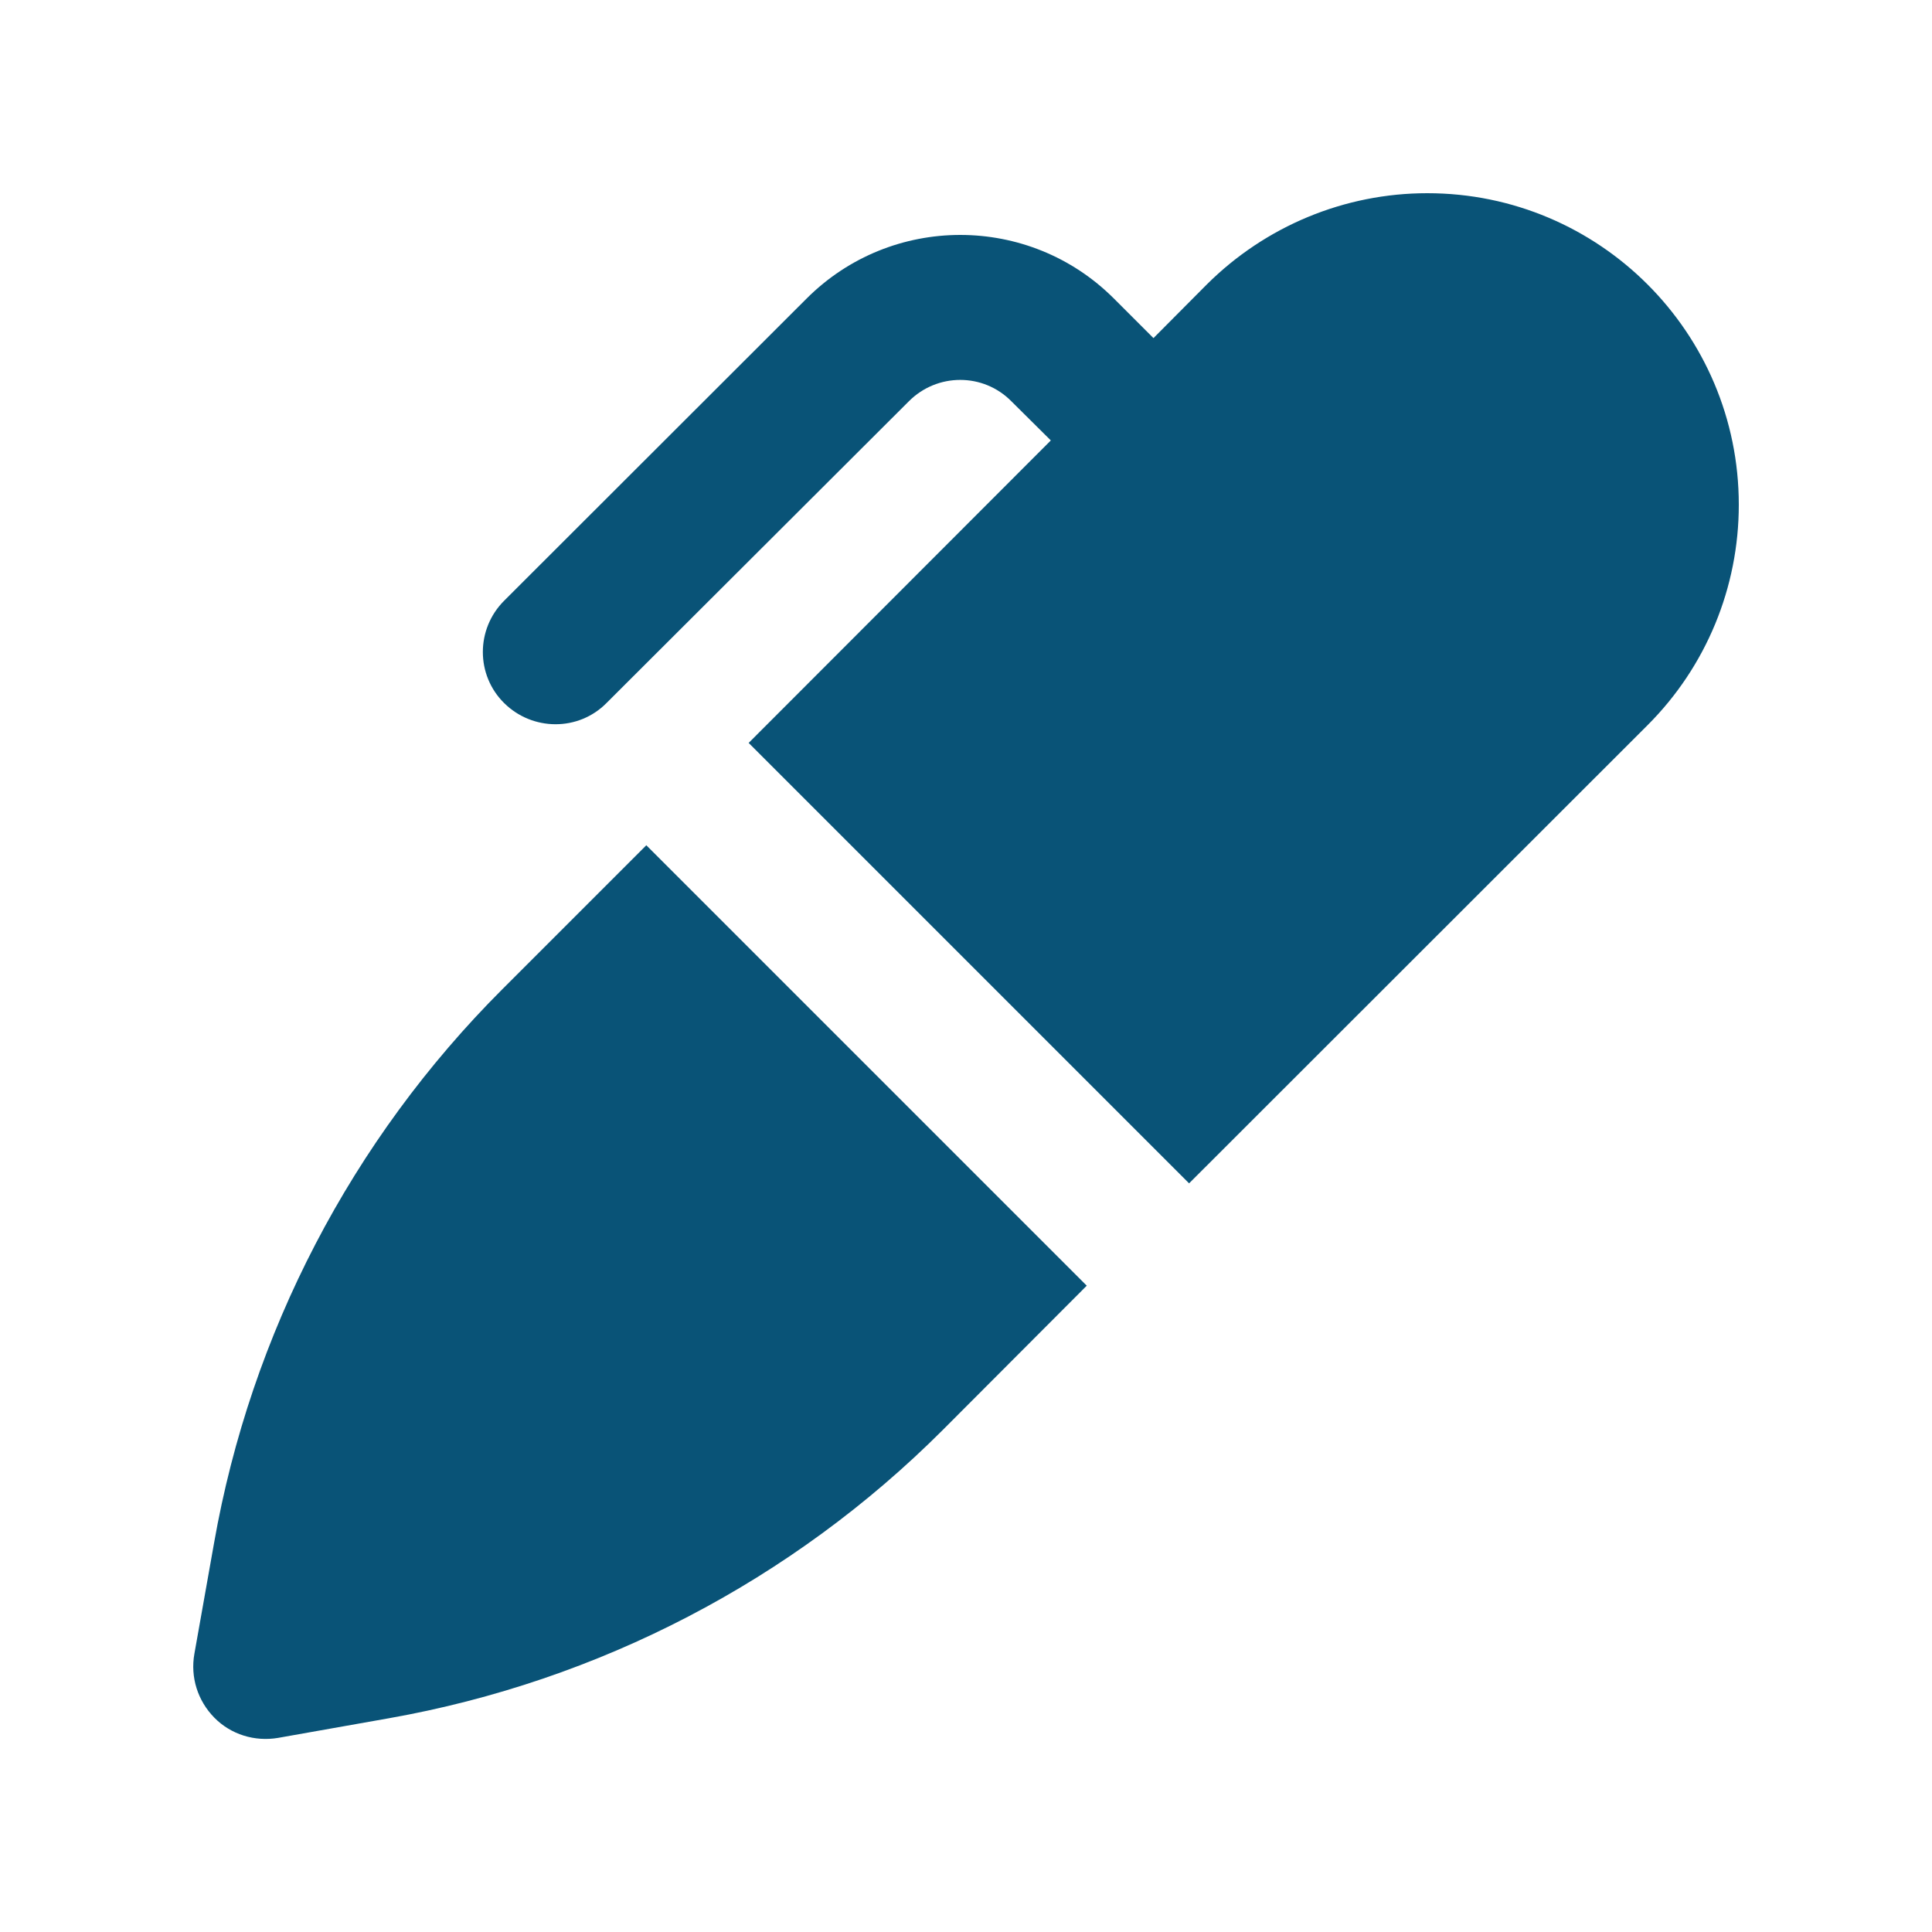
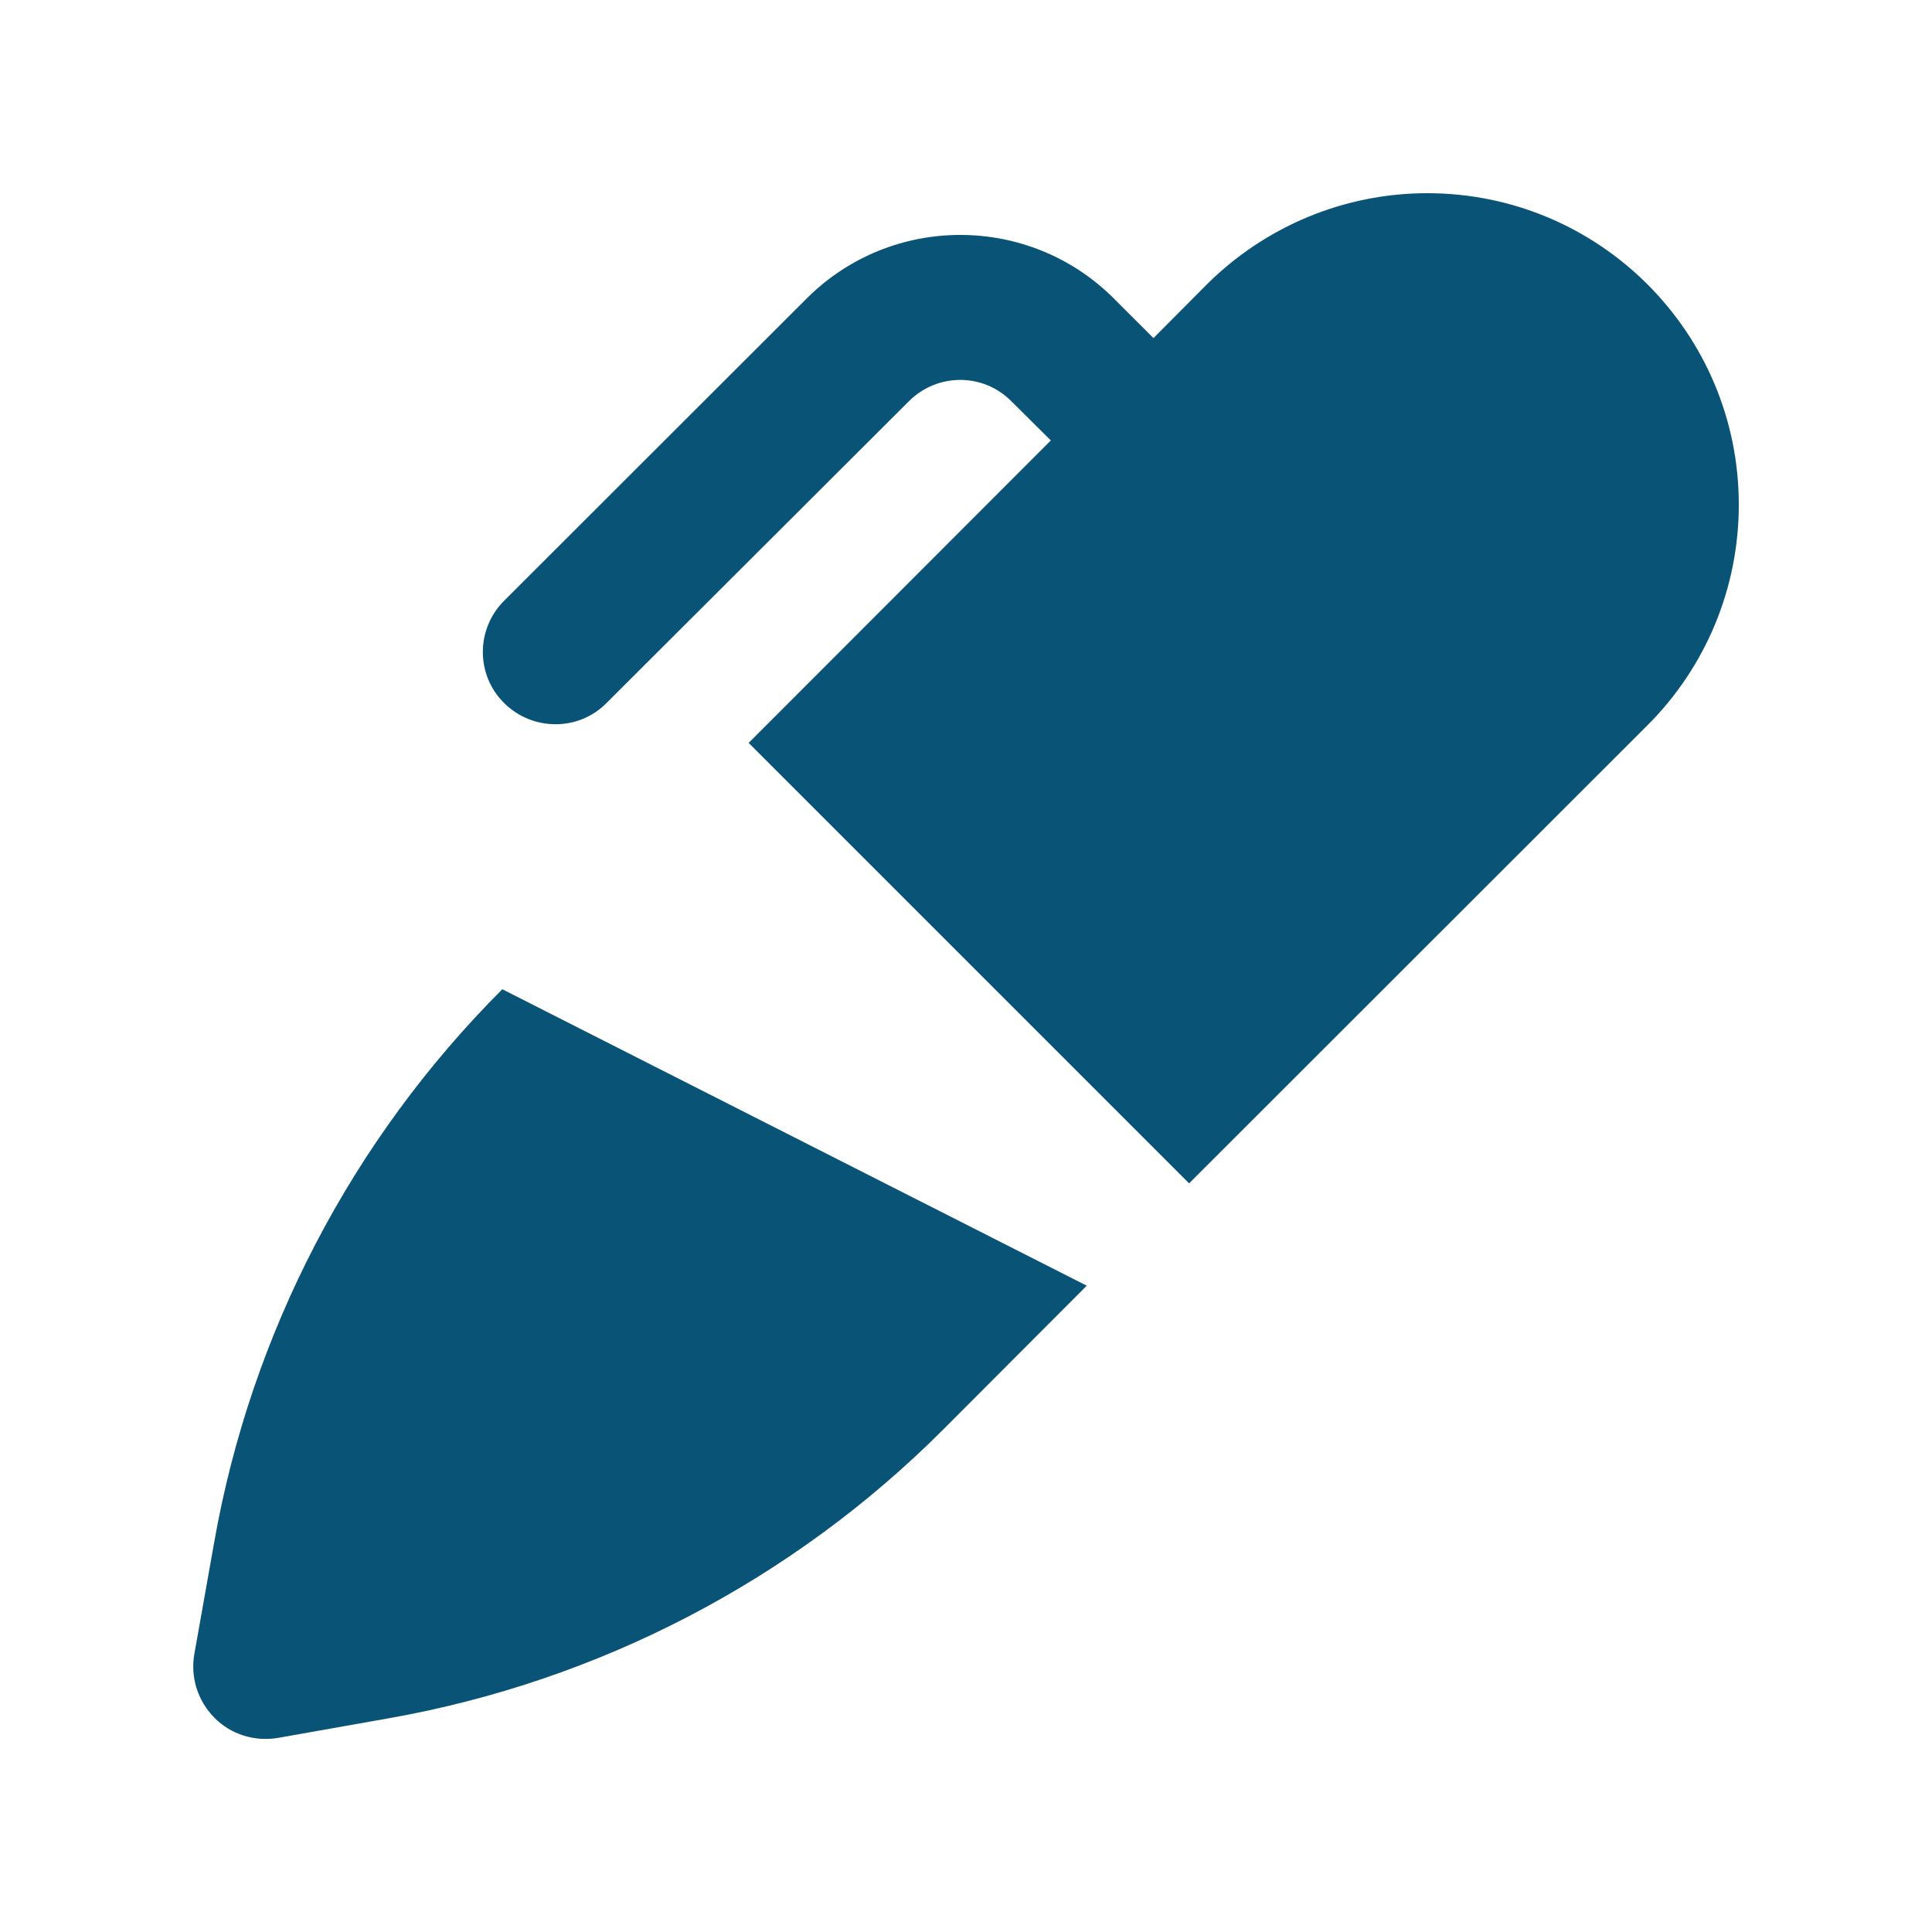
<svg xmlns="http://www.w3.org/2000/svg" width="100%" height="100%" viewBox="0 0 640 640" version="1.1" xml:space="preserve" style="fill-rule:evenodd;clip-rule:evenodd;stroke-linejoin:round;stroke-miterlimit:2;">
-   <path d="M472.8,64C445.4,64 419.2,74.9 399.8,94.2L382.1,112L369,98.9C340.9,70.8 295.3,70.8 267.2,98.9L167,199C157.6,208.4 157.6,223.6 167,232.9C176.4,242.2 191.6,242.3 200.9,232.9L301.1,132.9C310.5,123.5 325.7,123.5 335,132.9L348.1,145.9L248,246.1L393.9,392L545.8,240.2C565.2,220.8 576,194.6 576,167.2C576,110.2 529.8,64 472.8,64ZM166.4,327.7C116.5,377.6 83.1,441.7 70.9,511.2L64.4,547.8C63,555.6 65.5,563.4 71,569C76.5,574.6 84.4,577 92.1,575.7L128.8,569.2C198.3,556.9 262.4,523.6 312.3,473.7L360,425.9L214.1,280L166.4,327.7Z" style="fill:rgb(9,83,119);fill-rule:nonzero;" />
+   <path d="M472.8,64C445.4,64 419.2,74.9 399.8,94.2L382.1,112L369,98.9C340.9,70.8 295.3,70.8 267.2,98.9L167,199C157.6,208.4 157.6,223.6 167,232.9C176.4,242.2 191.6,242.3 200.9,232.9L301.1,132.9C310.5,123.5 325.7,123.5 335,132.9L348.1,145.9L248,246.1L393.9,392L545.8,240.2C565.2,220.8 576,194.6 576,167.2C576,110.2 529.8,64 472.8,64ZM166.4,327.7C116.5,377.6 83.1,441.7 70.9,511.2L64.4,547.8C63,555.6 65.5,563.4 71,569C76.5,574.6 84.4,577 92.1,575.7L128.8,569.2C198.3,556.9 262.4,523.6 312.3,473.7L360,425.9L166.4,327.7Z" style="fill:rgb(9,83,119);fill-rule:nonzero;" />
</svg>